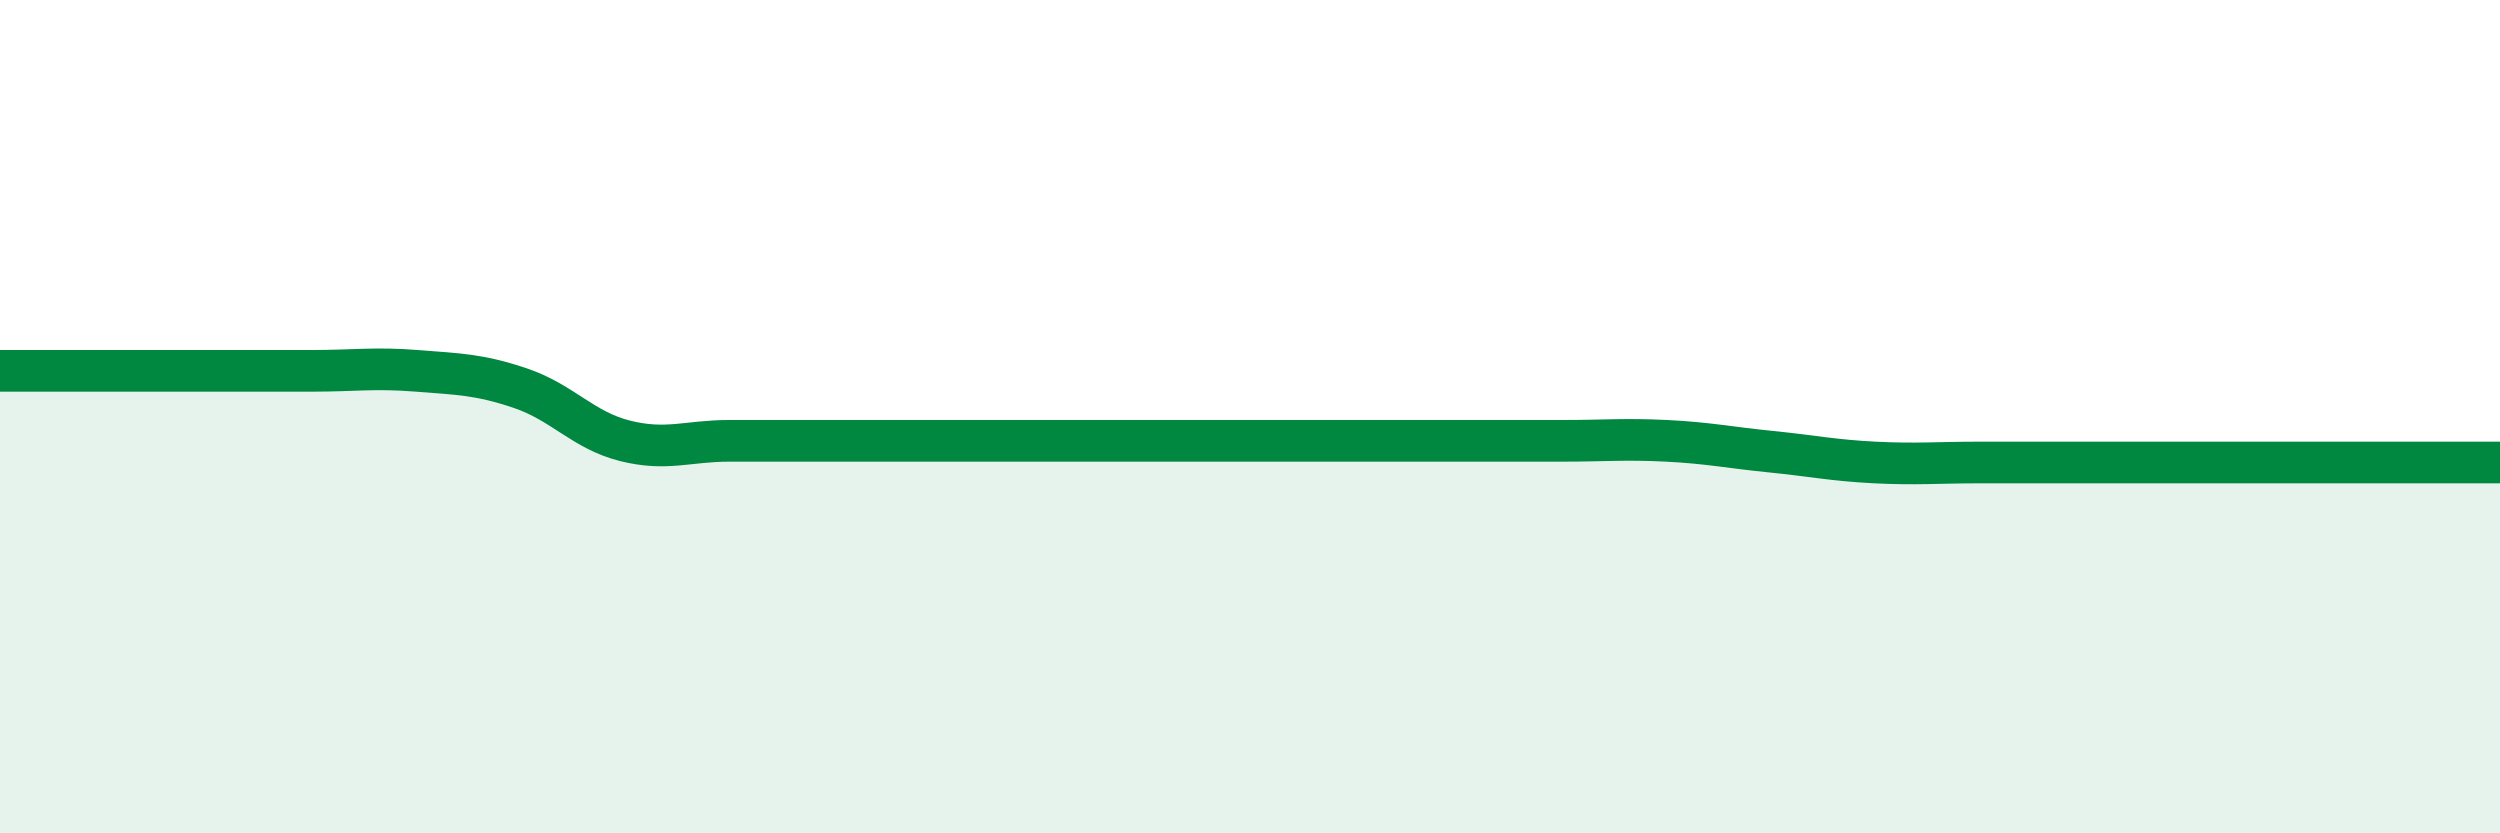
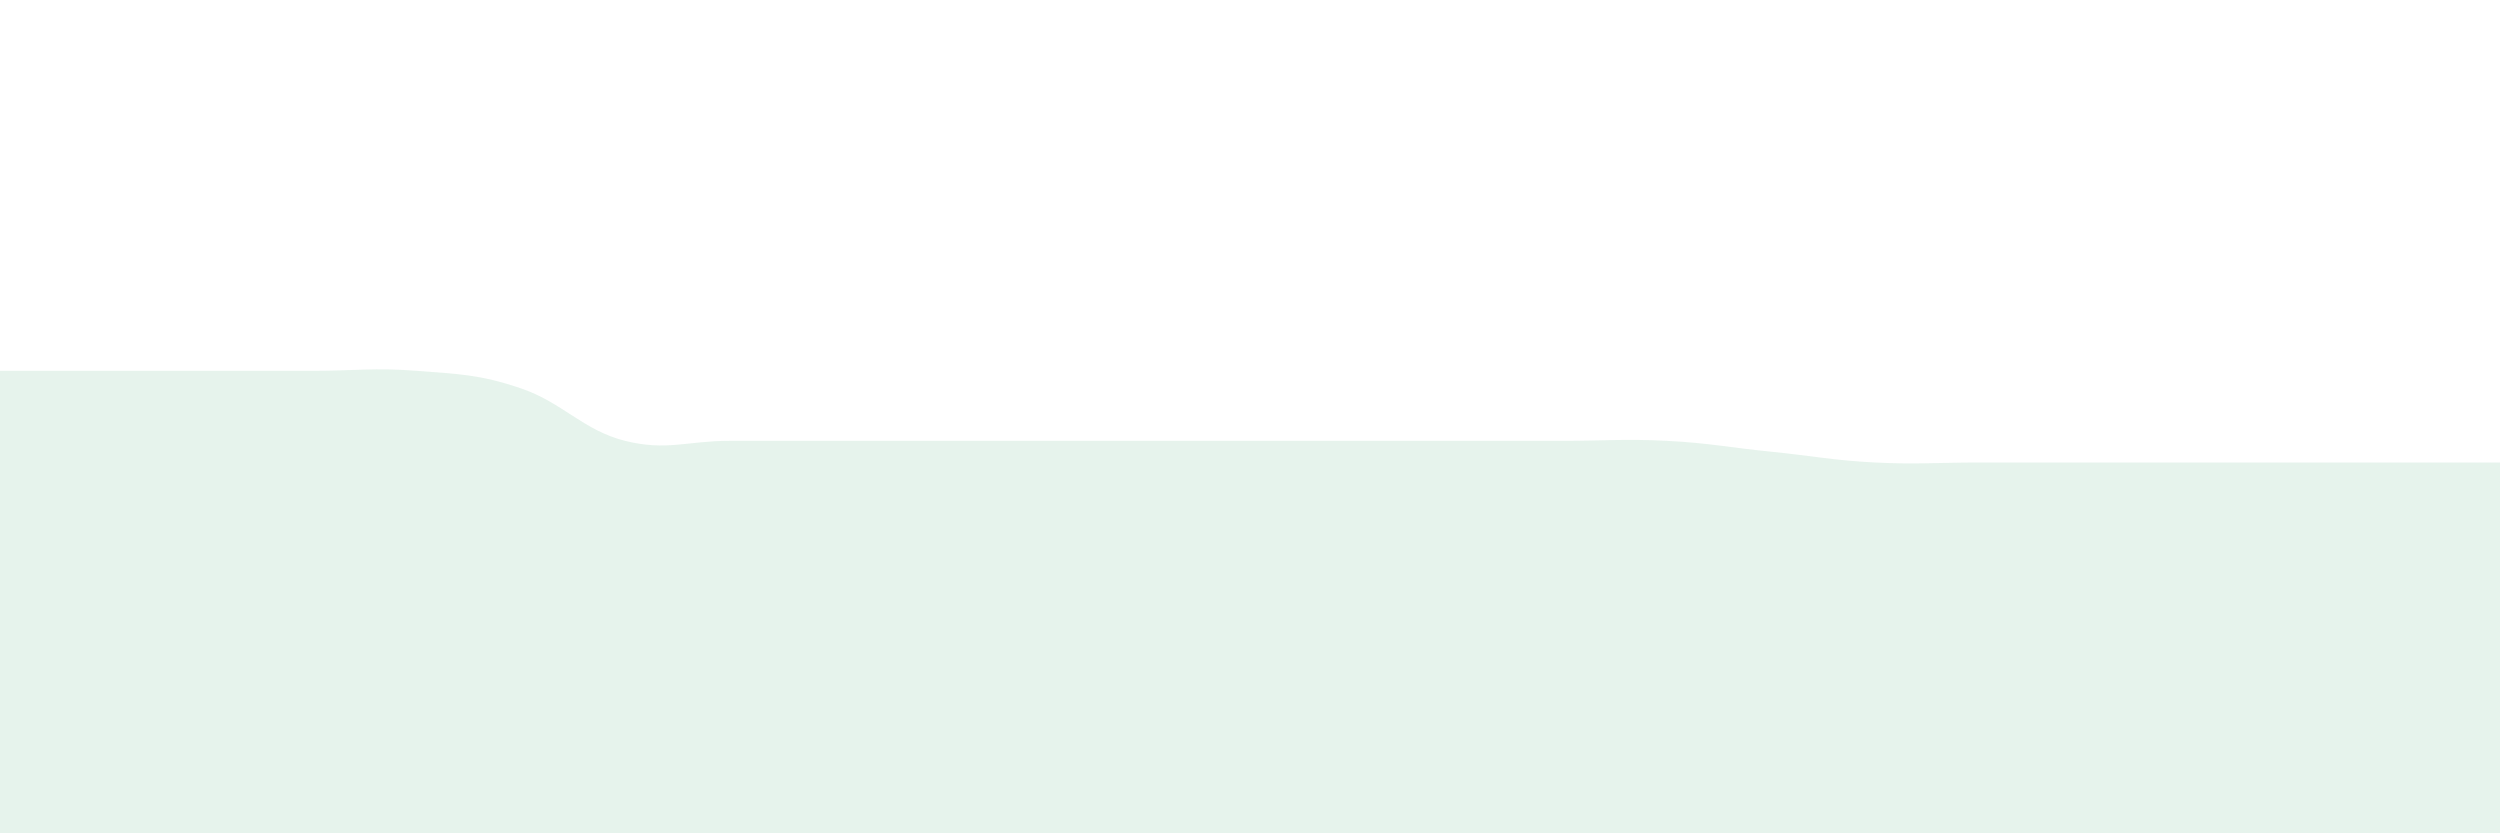
<svg xmlns="http://www.w3.org/2000/svg" width="60" height="20" viewBox="0 0 60 20">
  <path d="M 0,8.9 C 0.5,8.9 1.5,8.9 2.5,8.9 C 3.5,8.9 4,8.9 5,8.9 C 6,8.9 6.5,8.9 7.5,8.9 C 8.5,8.9 9,8.82 10,8.9 C 11,8.98 11.5,8.98 12.5,9.32 C 13.5,9.66 14,10.33 15,10.58 C 16,10.83 16.5,10.58 17.5,10.58 C 18.5,10.58 19,10.58 20,10.58 C 21,10.58 21.5,10.58 22.5,10.58 C 23.5,10.58 24,10.58 25,10.58 C 26,10.58 26.5,10.58 27.5,10.58 C 28.5,10.58 29,10.58 30,10.58 C 31,10.58 31.5,10.58 32.5,10.58 C 33.5,10.58 34,10.58 35,10.58 C 36,10.58 36.5,10.58 37.5,10.58 C 38.5,10.58 39,10.53 40,10.58 C 41,10.63 41.5,10.74 42.5,10.84 C 43.5,10.94 44,11.05 45,11.1 C 46,11.15 46.5,11.1 47.5,11.1 C 48.5,11.1 49,11.1 50,11.1 C 51,11.1 51.5,11.1 52.5,11.1 C 53.5,11.1 53.5,11.1 55,11.1 C 56.5,11.1 59,11.1 60,11.1L60 20L0 20Z" fill="#008740" opacity="0.1" stroke-linecap="round" stroke-linejoin="round" />
-   <path d="M 0,8.9 C 0.5,8.9 1.5,8.9 2.5,8.9 C 3.5,8.9 4,8.9 5,8.9 C 6,8.9 6.5,8.9 7.5,8.9 C 8.5,8.9 9,8.82 10,8.9 C 11,8.98 11.5,8.98 12.5,9.32 C 13.5,9.66 14,10.33 15,10.58 C 16,10.83 16.5,10.58 17.5,10.58 C 18.5,10.58 19,10.58 20,10.58 C 21,10.58 21.5,10.58 22.5,10.58 C 23.5,10.58 24,10.58 25,10.58 C 26,10.58 26.5,10.58 27.5,10.58 C 28.5,10.58 29,10.58 30,10.58 C 31,10.58 31.5,10.58 32.5,10.58 C 33.5,10.58 34,10.58 35,10.58 C 36,10.58 36.5,10.58 37.5,10.58 C 38.5,10.58 39,10.53 40,10.58 C 41,10.63 41.5,10.74 42.5,10.84 C 43.5,10.94 44,11.05 45,11.1 C 46,11.15 46.5,11.1 47.5,11.1 C 48.5,11.1 49,11.1 50,11.1 C 51,11.1 51.5,11.1 52.5,11.1 C 53.5,11.1 53.5,11.1 55,11.1 C 56.5,11.1 59,11.1 60,11.1" stroke="#008740" stroke-width="1" fill="none" stroke-linecap="round" stroke-linejoin="round" />
</svg>